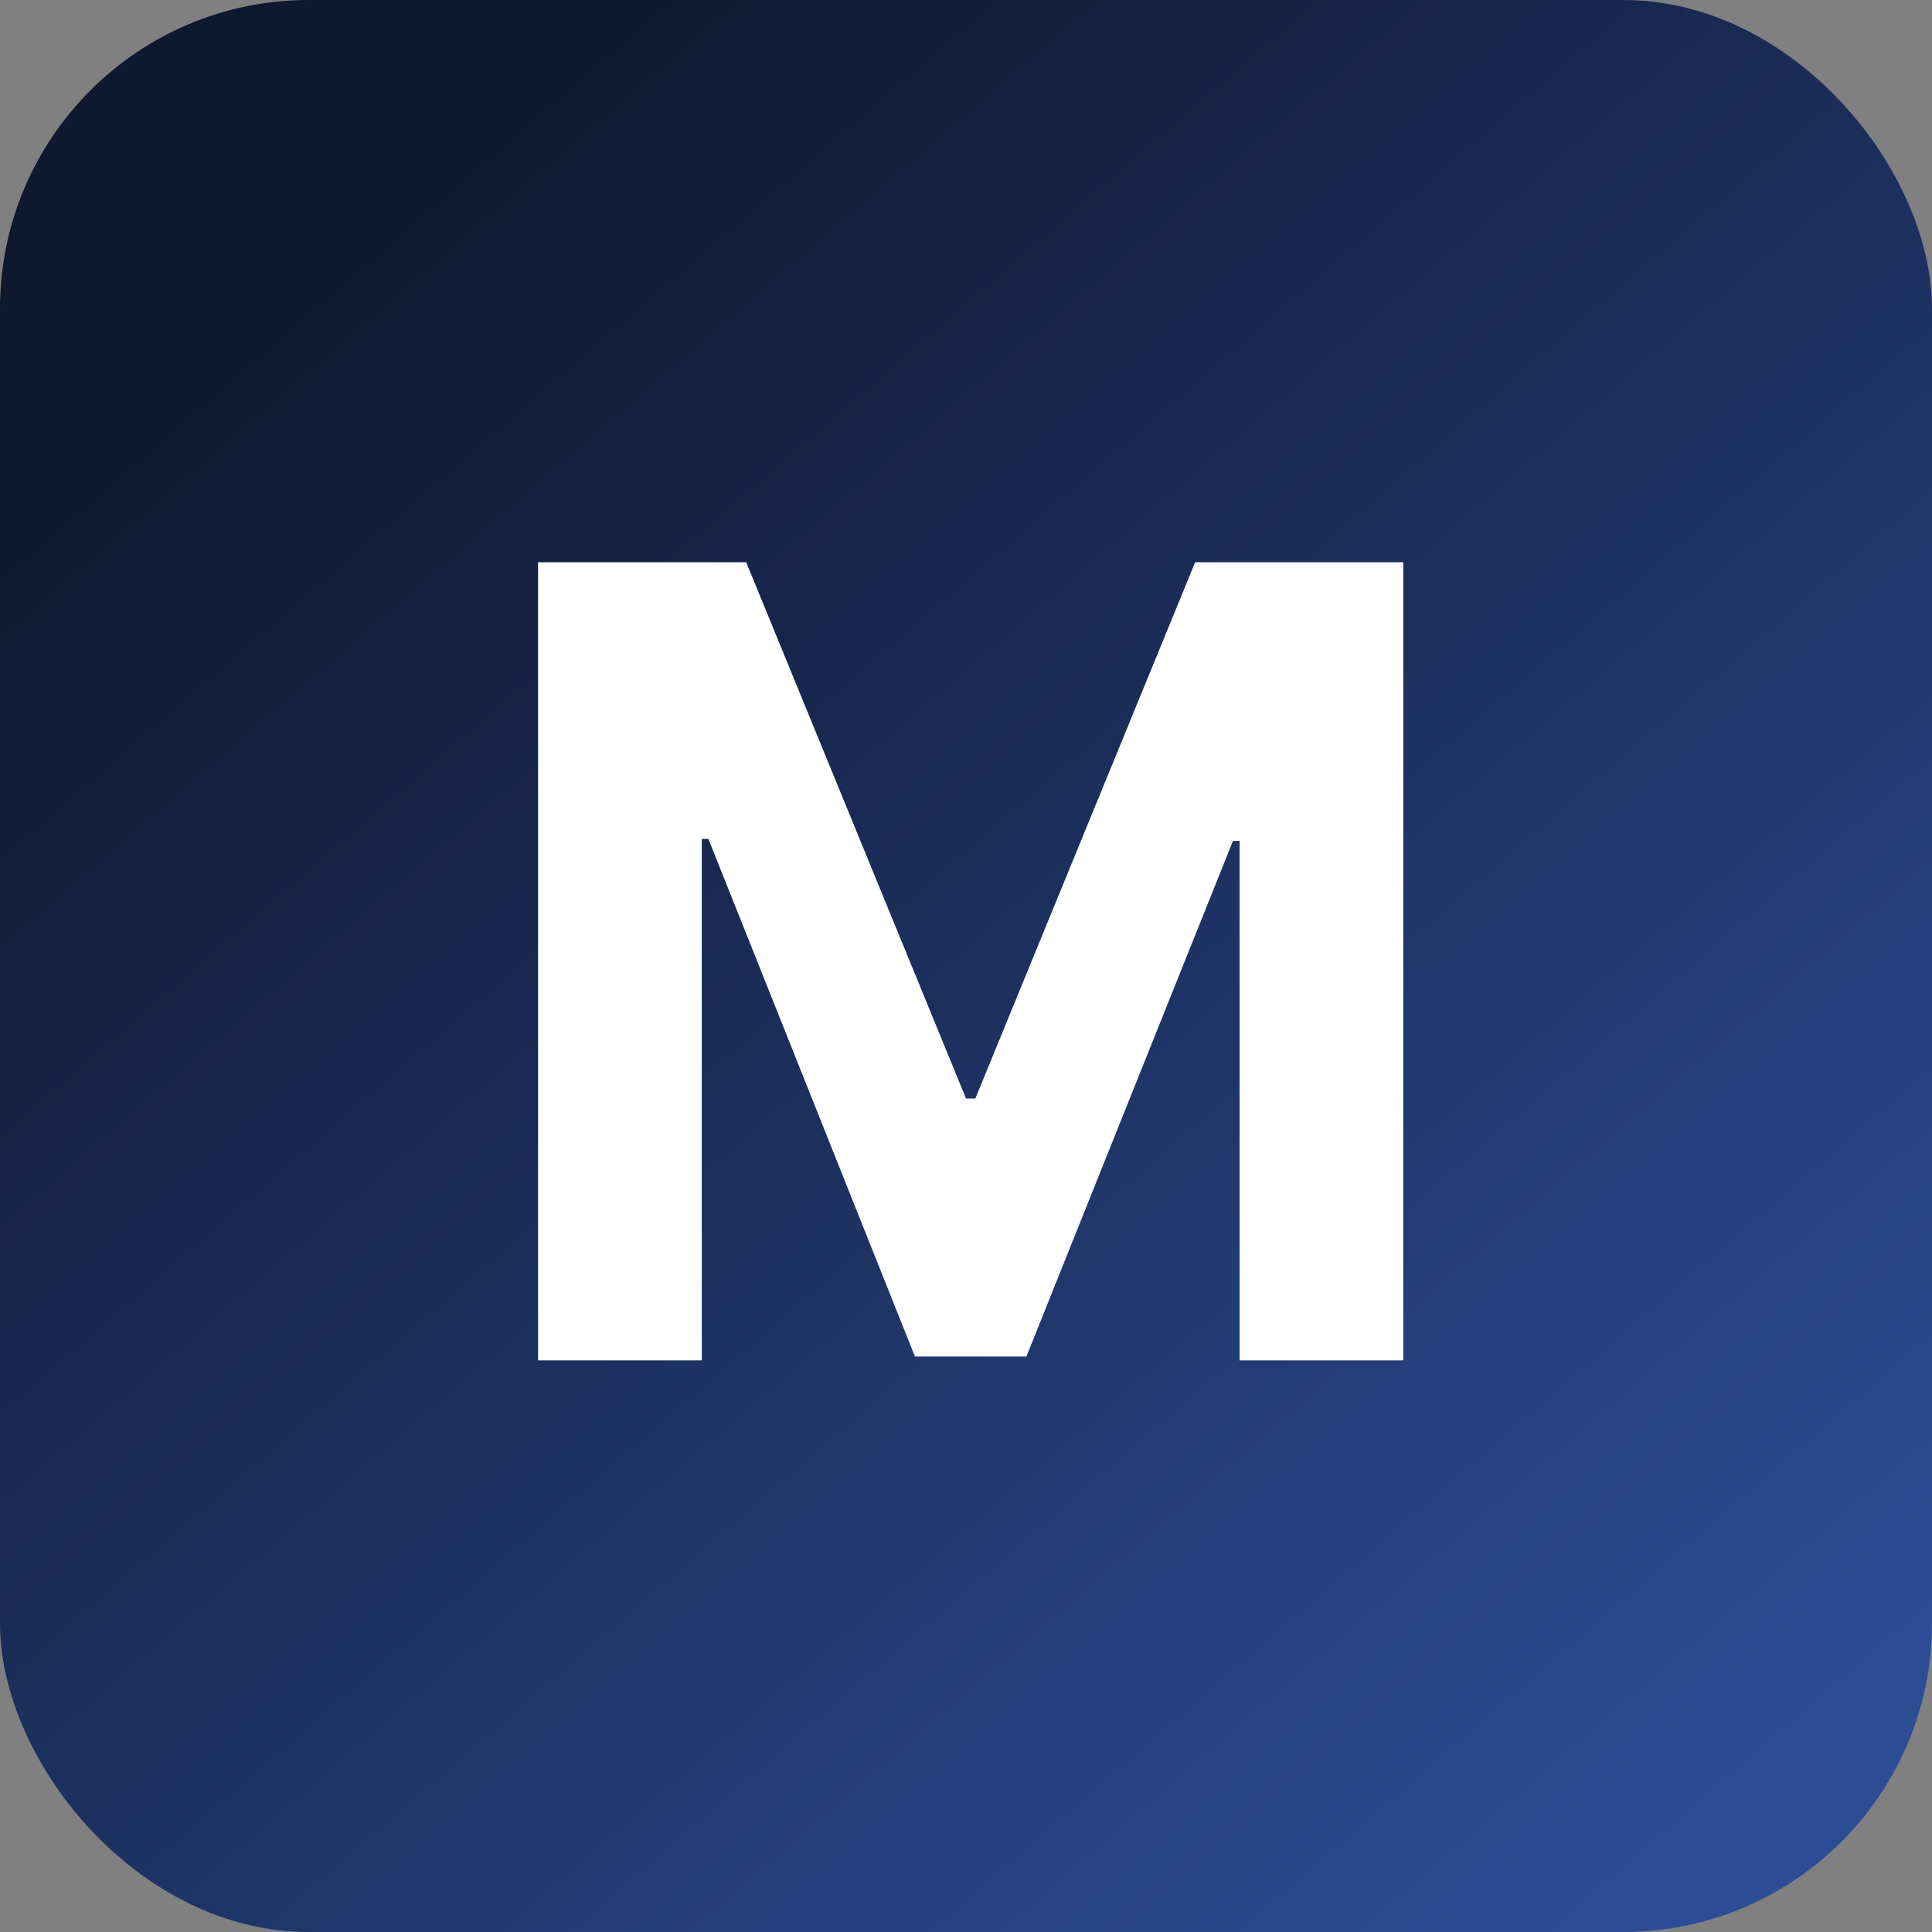
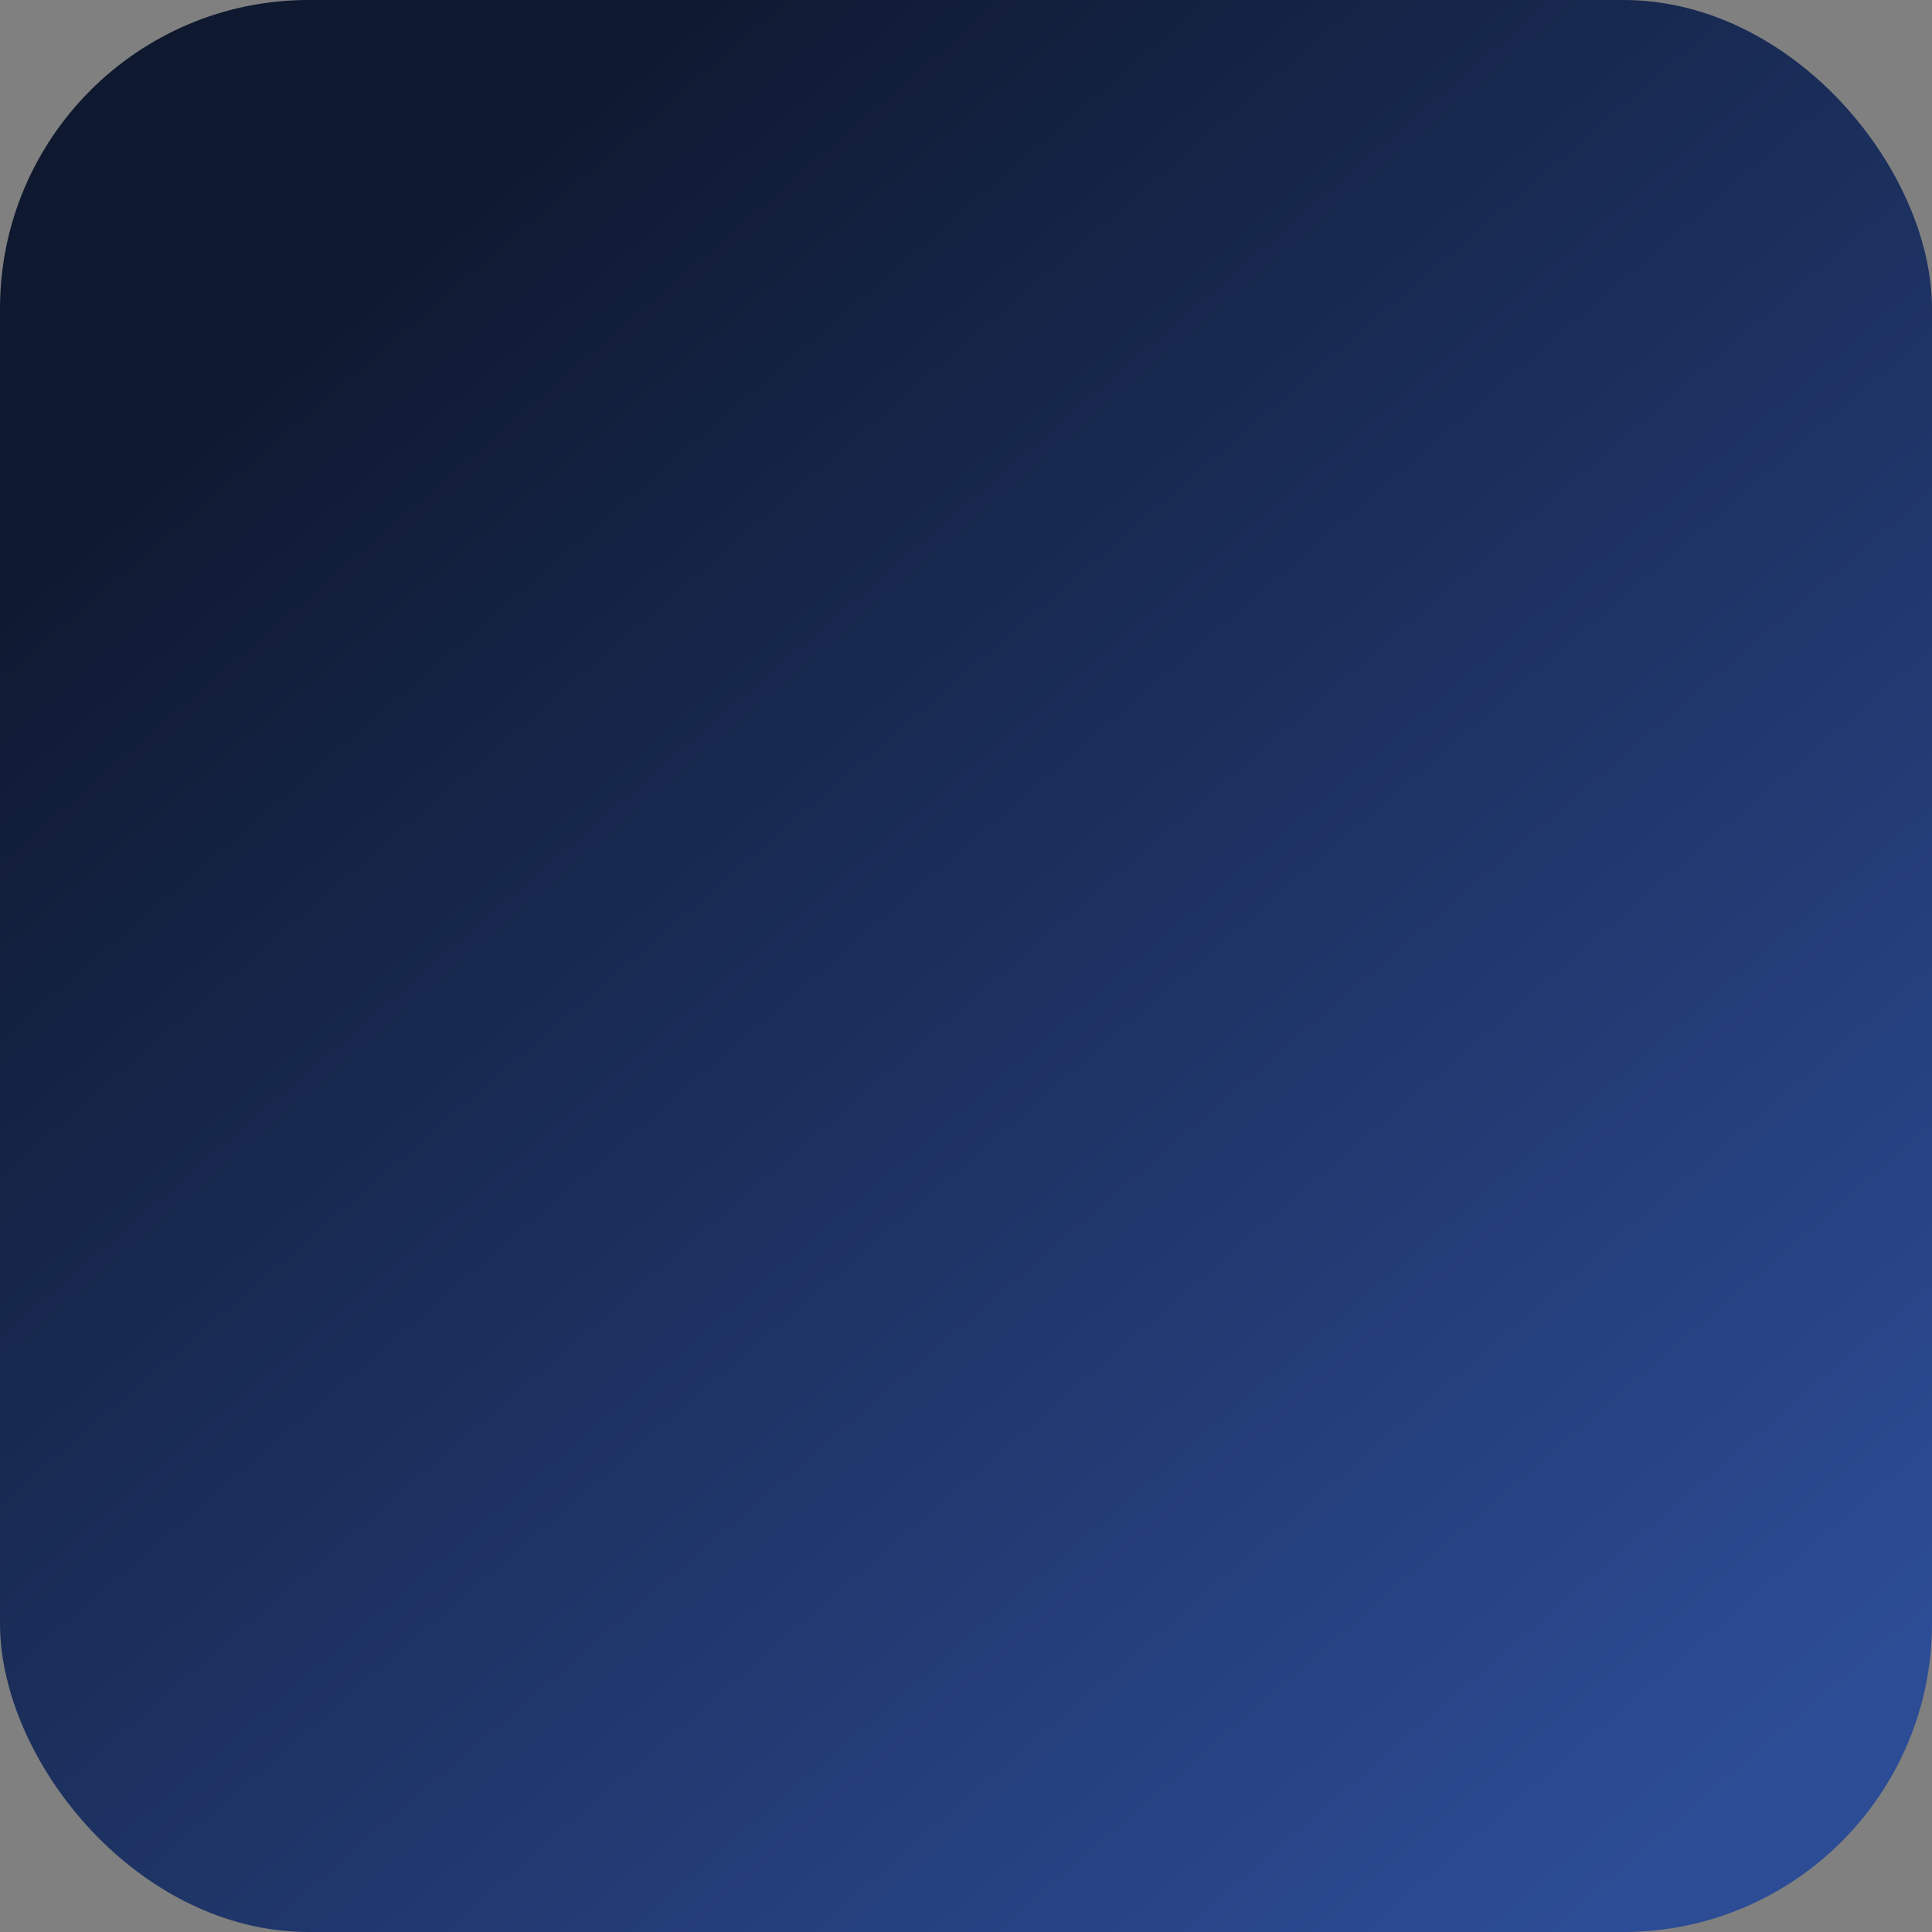
<svg xmlns="http://www.w3.org/2000/svg" width="169" height="169" viewBox="0 0 169 169" fill="none">
  <rect x="0" y="0" width="169" height="169" fill="#808080" stroke="none" />
  <rect width="169" height="169" rx="27" fill="url(#paint0_linear_7_5)" />
-   <path d="M47.068 49.182H65.273L84.5 96.091H85.318L104.545 49.182H122.75V119H108.432V73.557H107.852L89.784 118.659H80.034L61.966 73.386H61.386V119H47.068V49.182Z" fill="white" />
  <defs>
    <linearGradient id="paint0_linear_7_5" x1="27" y1="24" x2="146" y2="162" gradientUnits="userSpaceOnUse">
      <stop stop-color="#0E182F" />
      <stop offset="1" stop-color="#2C4C95" />
    </linearGradient>
  </defs>
</svg>